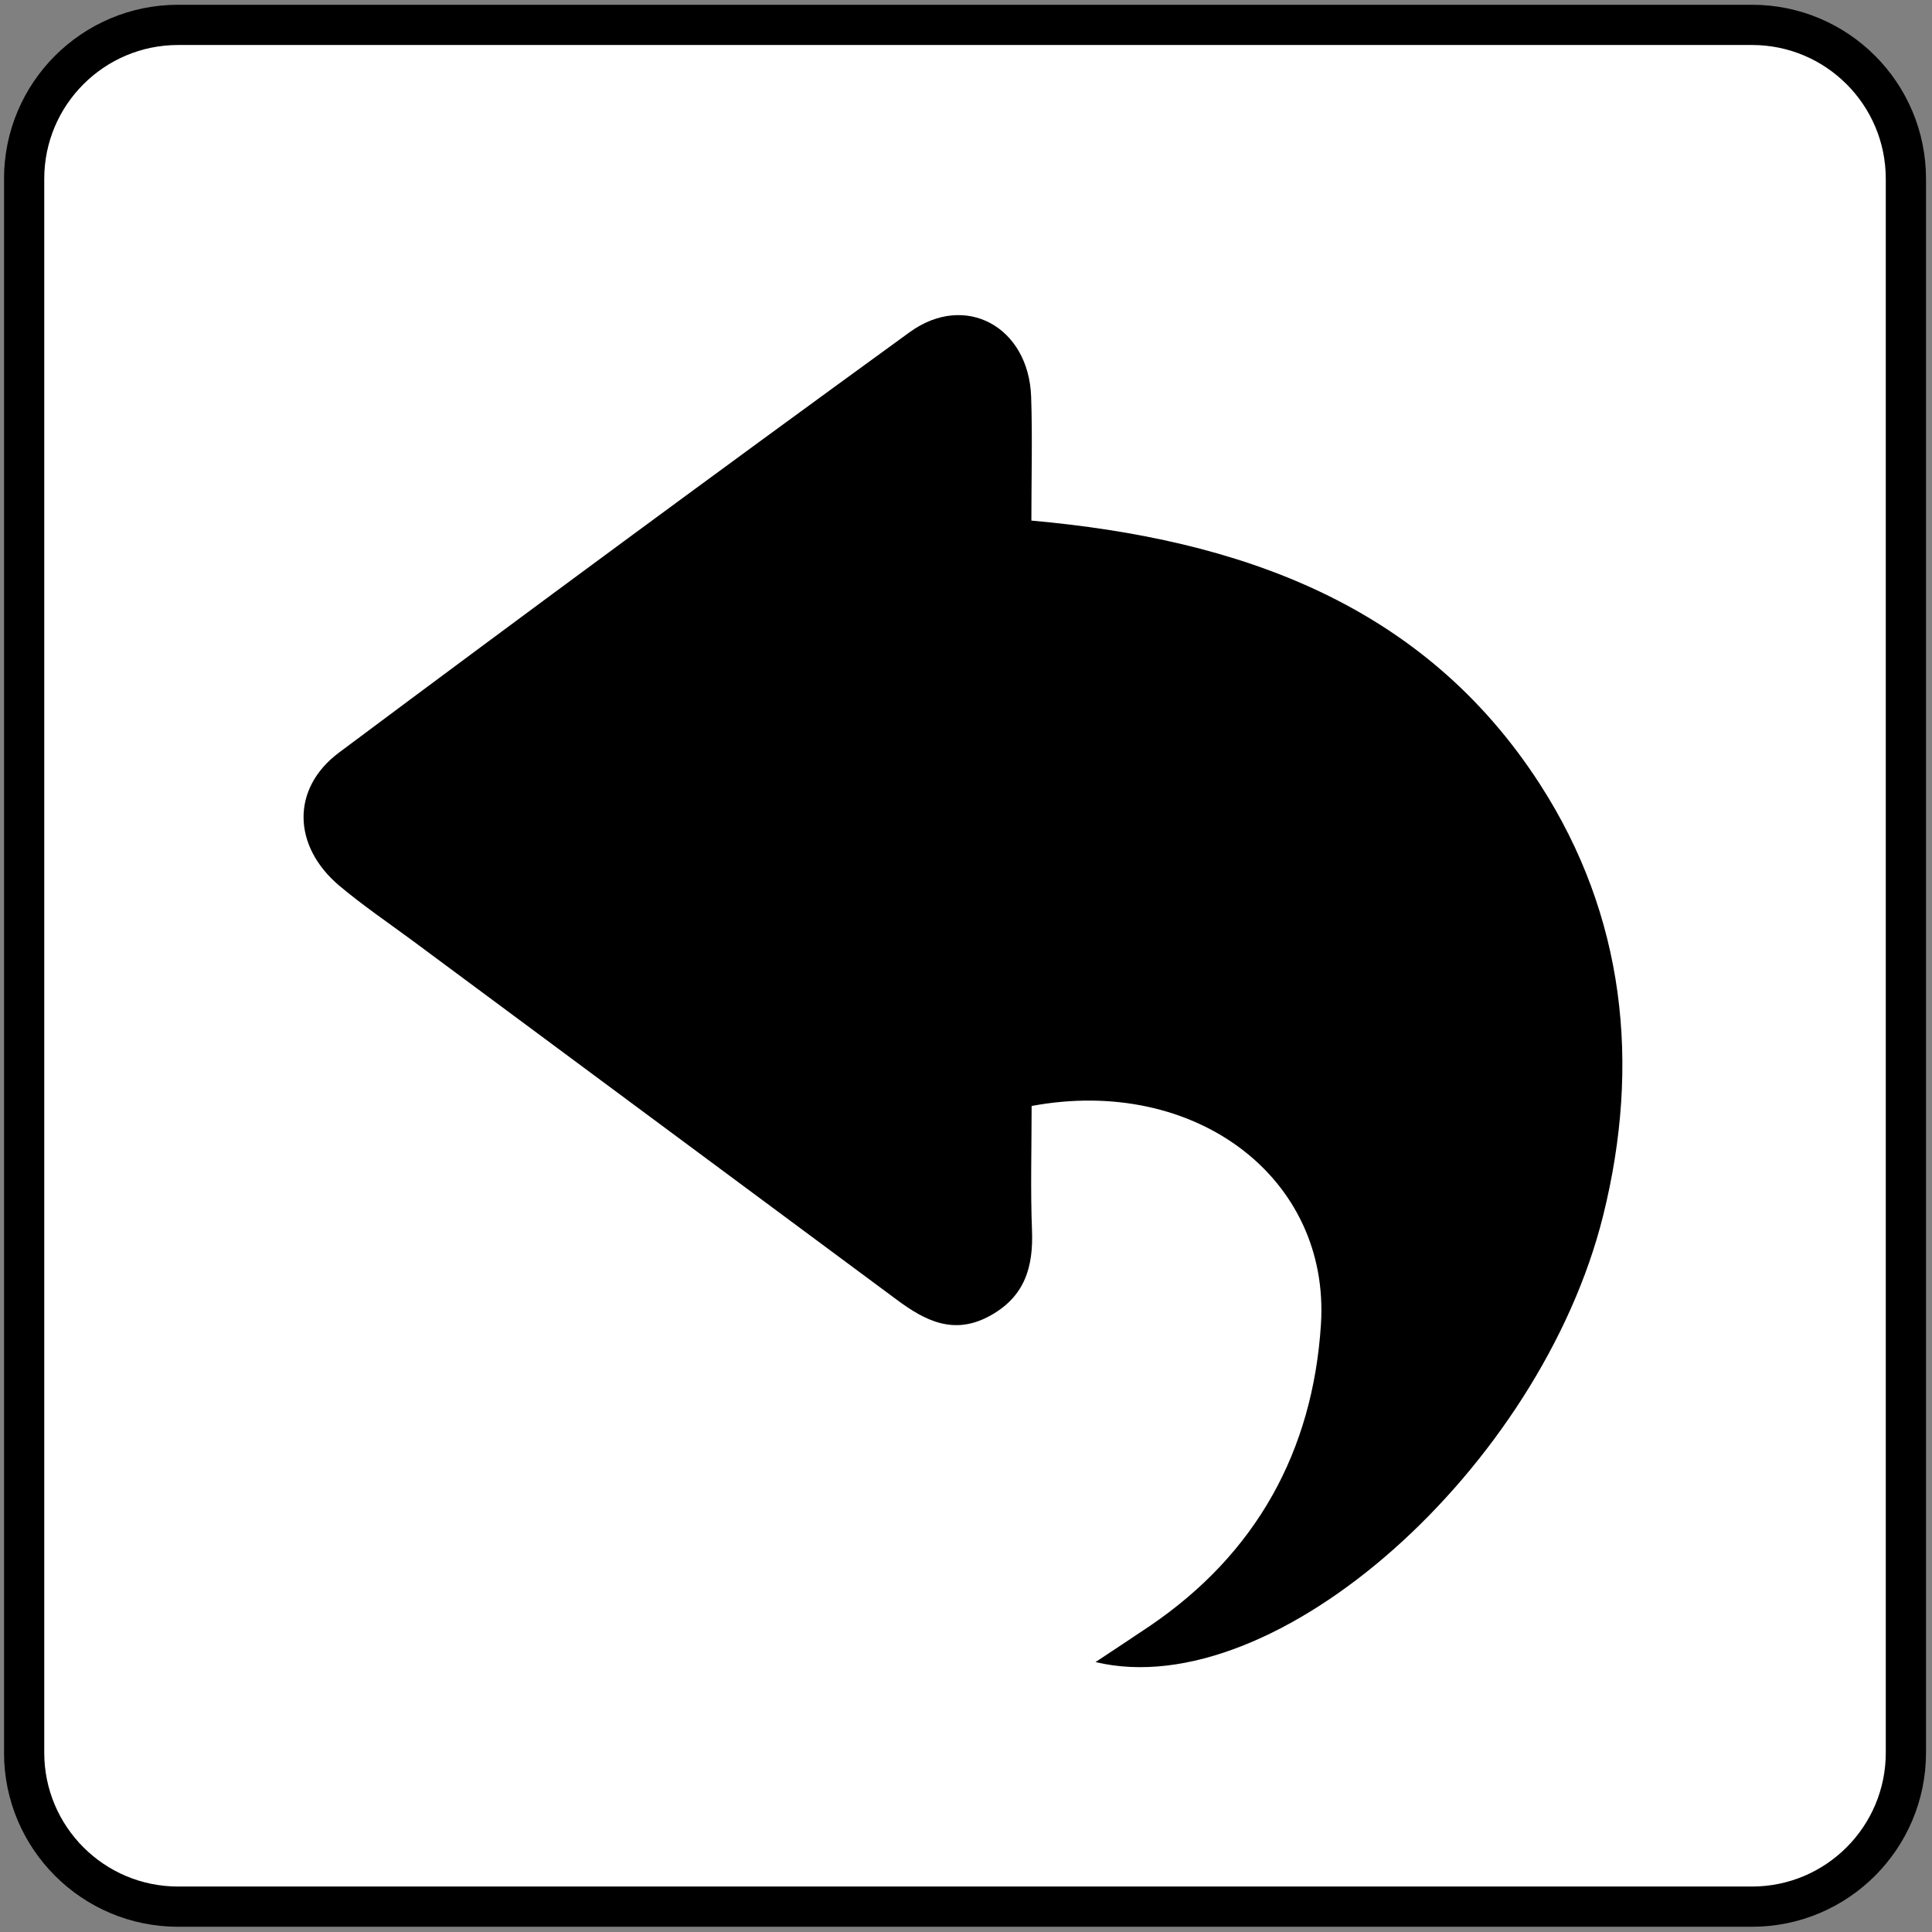
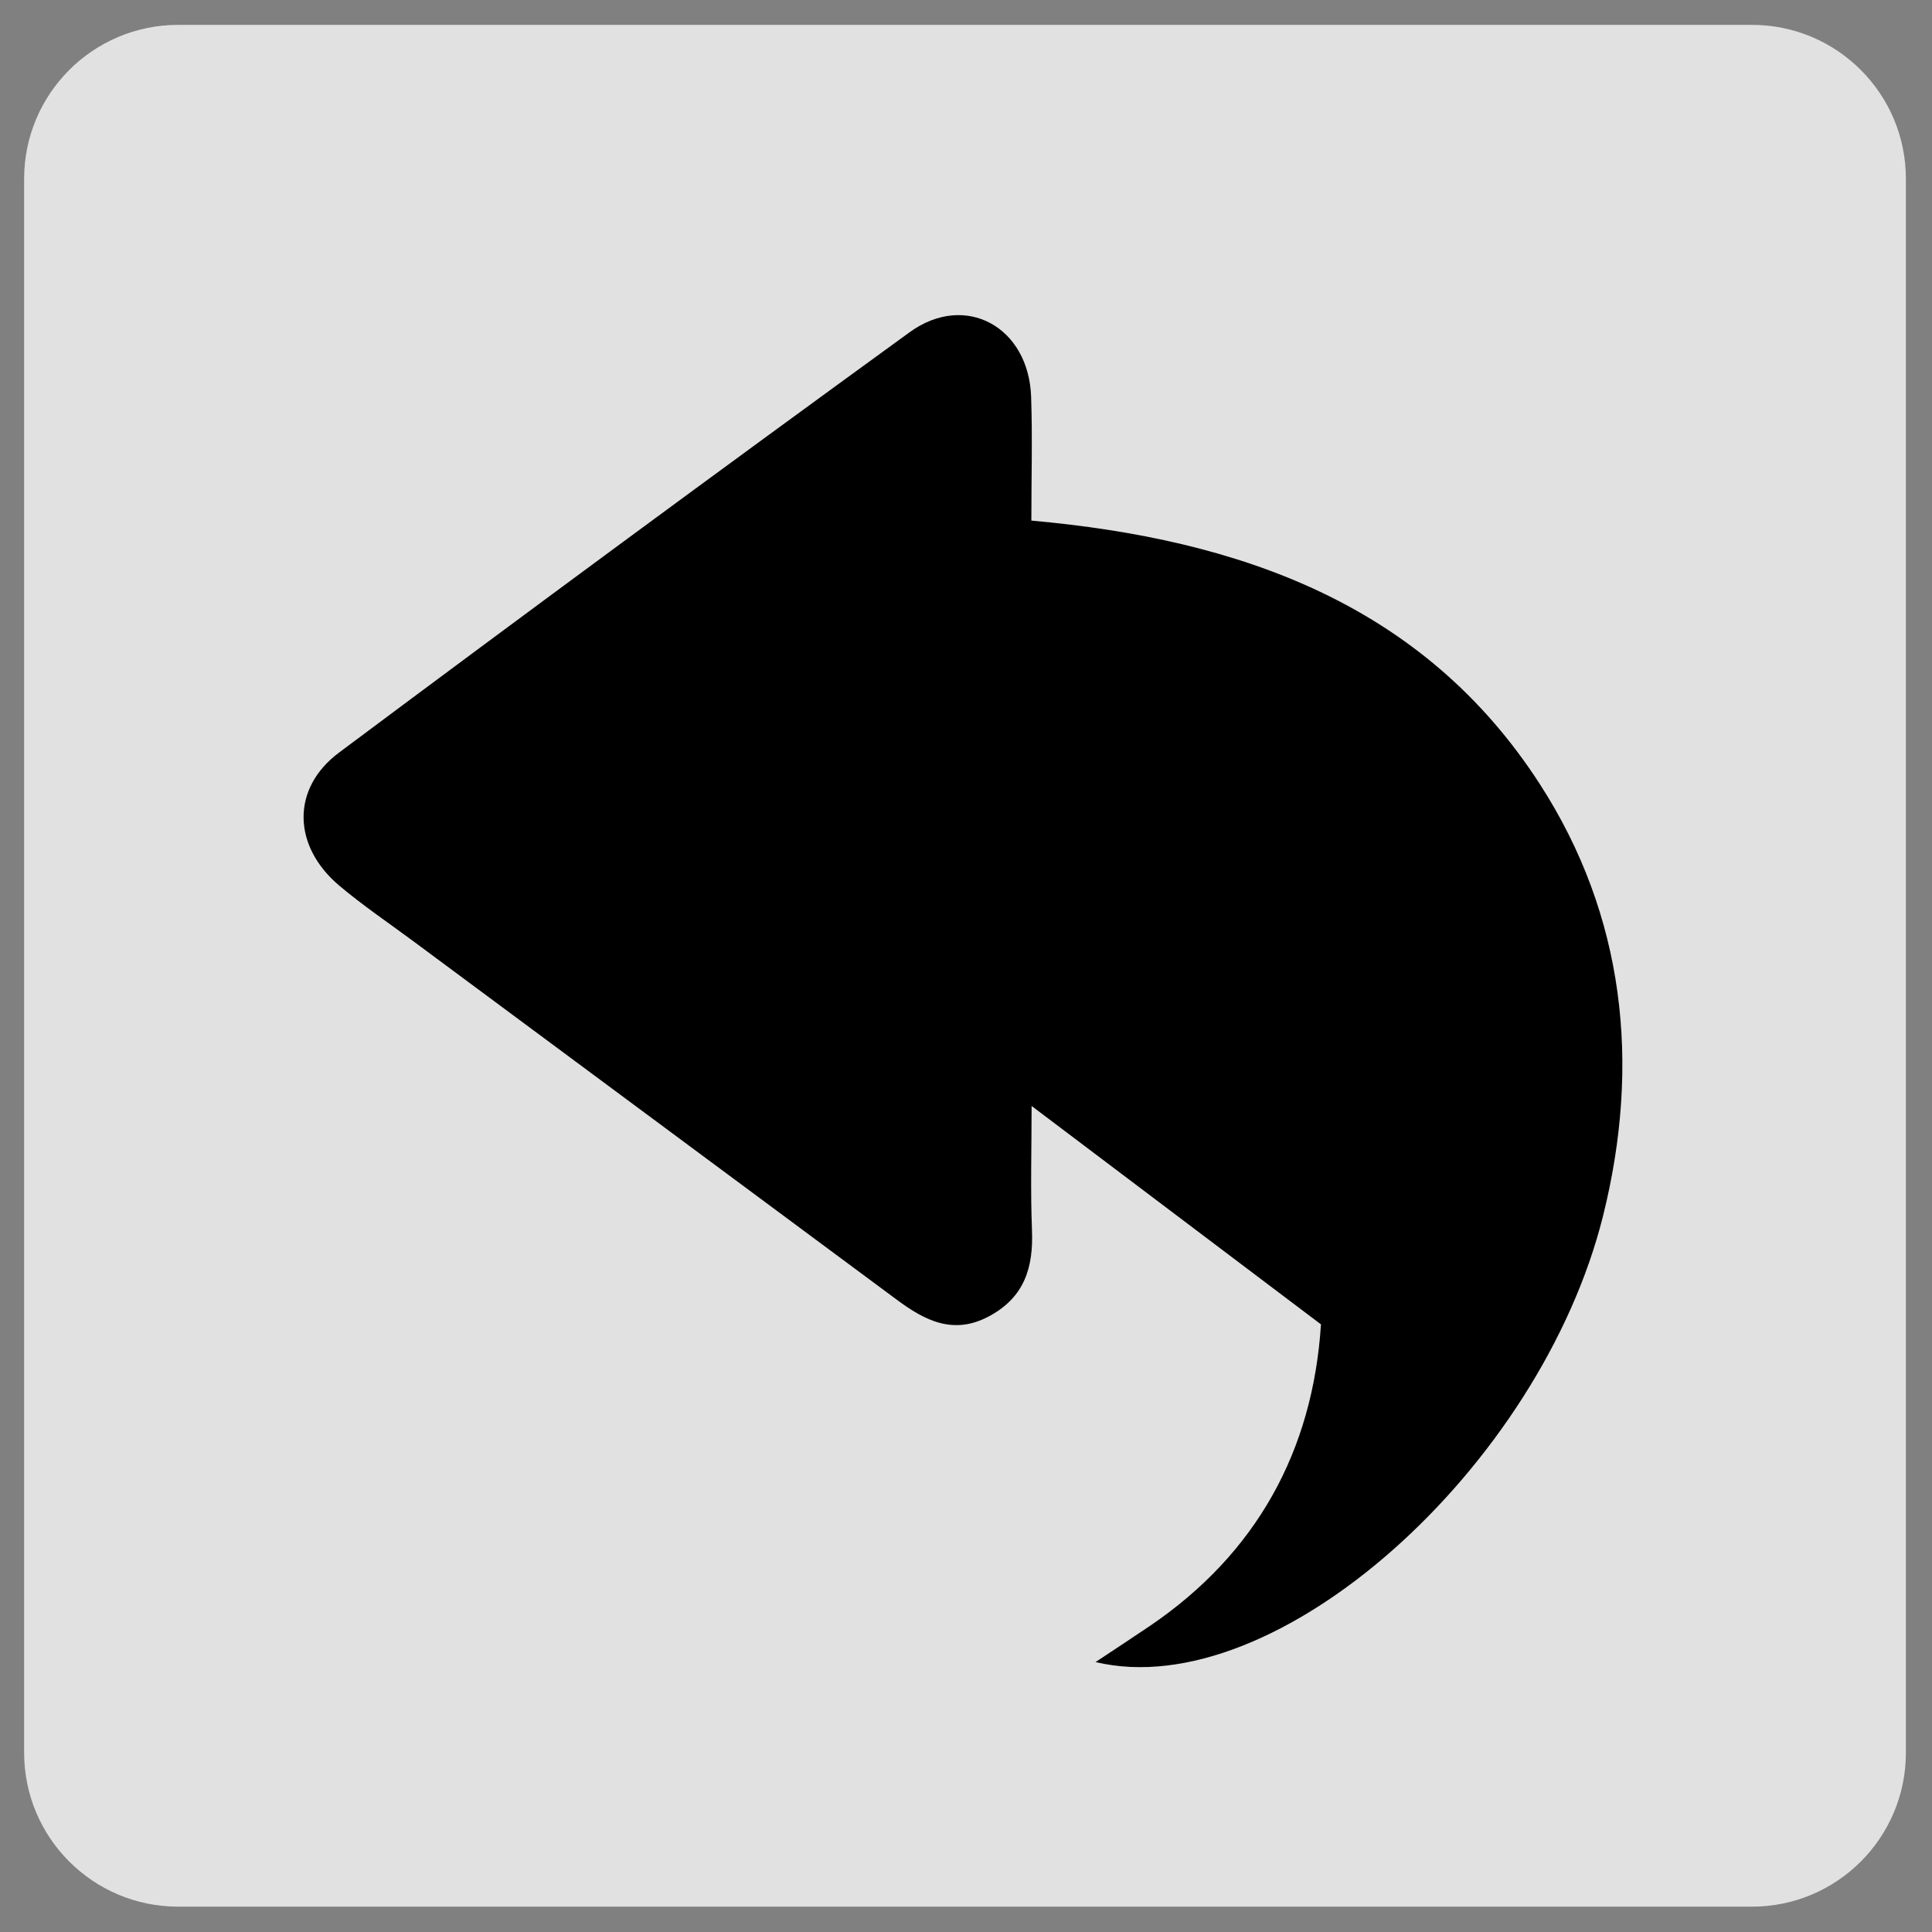
<svg xmlns="http://www.w3.org/2000/svg" xmlns:xlink="http://www.w3.org/1999/xlink" version="1.1" id="Ebene_1" x="0px" y="0px" viewBox="0 0 566.93 566.93" style="enable-background:new 0 0 566.93 566.93;" xml:space="preserve">
  <rect x="0" y="0" width="566.93" height="566.93" fill="#808080" stroke="none" />
  <style type="text/css">
	.st0{fill:#FFFFFF;}
	.st1{clip-path:url(#SVGID_00000068656824944388858640000012869506818473968782_);}
	.st2{fill:#727271;}
	.st3{clip-path:url(#SVGID_00000158717216178986555950000004903237006953089468_);fill:#FFFFFF;}
	.st4{clip-path:url(#SVGID_00000088846083877980983220000009528259110317818525_);fill:#E30613;}
	.st5{clip-path:url(#SVGID_00000088846083877980983220000009528259110317818525_);}
	.st6{clip-path:url(#SVGID_00000083811320242143621140000009225485335576113068_);fill:#E30613;}
	.st7{clip-path:url(#SVGID_00000083811320242143621140000009225485335576113068_);}
	.st8{clip-path:url(#SVGID_00000083811320242143621140000009225485335576113068_);fill:#FFFFFF;}
	.st9{clip-path:url(#SVGID_00000158013596645823641290000015579456553714752946_);}
	.st10{clip-path:url(#SVGID_00000062905365347179830740000018090229665212444806_);}
	.st11{clip-path:url(#SVGID_00000010272842587799906840000017423995675512436148_);fill:#E30613;}
	.st12{clip-path:url(#SVGID_00000010272842587799906840000017423995675512436148_);fill:none;stroke:#FFFFFF;stroke-width:24.751;}
	.st13{clip-path:url(#SVGID_00000010272842587799906840000017423995675512436148_);fill:#FFFFFF;}
	.st14{clip-path:url(#SVGID_00000182498193517370338740000010739989962578077887_);}
	.st15{clip-path:url(#SVGID_00000182498193517370338740000010739989962578077887_);fill:#FFFFFF;}
	.st16{clip-path:url(#SVGID_00000170260994714703181400000005133139111609461169_);}
	.st17{clip-path:url(#SVGID_00000010294192282515980790000004090516160780910506_);fill:#E2E1E1;}
	.st18{clip-path:url(#SVGID_00000010294192282515980790000004090516160780910506_);fill:none;stroke:#000000;stroke-width:11.806;}
	.st19{clip-path:url(#SVGID_00000010294192282515980790000004090516160780910506_);fill:#E30613;}
	.st20{clip-path:url(#SVGID_00000170260994714703181400000005133139111609461169_);fill:none;stroke:#E30613;stroke-width:14.575;}
	.st21{clip-path:url(#SVGID_00000177444553159504091520000008715964139910598288_);fill:#FFFFFF;}
	.st22{clip-path:url(#SVGID_00000177444553159504091520000008715964139910598288_);}
	.st23{clip-path:url(#SVGID_00000023252715269546810960000009510328405374678673_);}
	.st24{clip-path:url(#SVGID_00000183927224937357622640000015774662253170980538_);fill:#E2E1E1;}
	.st25{clip-path:url(#SVGID_00000183927224937357622640000015774662253170980538_);fill:none;stroke:#000000;stroke-width:14.556;}
	.st26{clip-path:url(#SVGID_00000183927224937357622640000015774662253170980538_);fill:#FFFFFF;}
	.st27{clip-path:url(#SVGID_00000183927224937357622640000015774662253170980538_);fill:none;stroke:#000000;stroke-width:29.111;}
	.st28{clip-path:url(#SVGID_00000183927224937357622640000015774662253170980538_);}
	.st29{clip-path:url(#SVGID_00000183927224937357622640000015774662253170980538_);fill:none;stroke:#000000;stroke-width:20.378;}
	.st30{clip-path:url(#SVGID_00000121249097452303131960000012491216617869810051_);}
	.st31{clip-path:url(#SVGID_00000181772859859376009530000003086762538476247736_);fill:#E3E3E3;}
	.st32{clip-path:url(#SVGID_00000181772859859376009530000003086762538476247736_);fill:none;stroke:#000000;stroke-width:14.581;}
	.st33{fill:none;stroke:#000000;stroke-width:18.956;}
	.st34{clip-path:url(#SVGID_00000160900007236080030160000000420131488840574342_);}
	.st35{clip-path:url(#SVGID_00000160900007236080030160000000420131488840574342_);fill:none;stroke:#000000;stroke-width:18.956;}
	.st36{clip-path:url(#SVGID_00000093173712674873236870000004392824507688905880_);fill:#FFFFFF;}
	.st37{clip-path:url(#SVGID_00000093173712674873236870000004392824507688905880_);fill:none;stroke:#000000;stroke-width:18.956;}
	.st38{clip-path:url(#SVGID_00000148648241849033732020000004044059417135237509_);fill:#E2E1E1;}
	.st39{clip-path:url(#SVGID_00000148648241849033732020000004044059417135237509_);fill:none;stroke:#000000;stroke-width:11.869;}
	.st40{clip-path:url(#SVGID_00000000936517929170424120000016195470590698599057_);fill:#FFFFFF;}
	
		.st41{clip-path:url(#SVGID_00000000936517929170424120000016195470590698599057_);fill:none;stroke:#E2E1E1;stroke-width:33.409;stroke-miterlimit:10;}
	.st42{clip-path:url(#SVGID_00000000936517929170424120000016195470590698599057_);}
	.st43{clip-path:url(#SVGID_00000150791756395358308810000005076529322333747603_);fill:#E2E1E1;}
	.st44{clip-path:url(#SVGID_00000150791756395358308810000005076529322333747603_);fill:none;stroke:#000000;stroke-width:11.869;}
	.st45{clip-path:url(#SVGID_00000150791756395358308810000005076529322333747603_);fill:#FFFFFF;}
	.st46{clip-path:url(#SVGID_00000150791756395358308810000005076529322333747603_);}
	.st47{clip-path:url(#SVGID_00000129893008449164504530000007462359025318427542_);fill:#E2E1E1;}
	.st48{clip-path:url(#SVGID_00000129893008449164504530000007462359025318427542_);fill:none;stroke:#000000;stroke-width:11.906;}
	.st49{clip-path:url(#SVGID_00000129893008449164504530000007462359025318427542_);fill:#E30613;}
	.st50{fill:none;stroke:#E30613;stroke-width:14.699;}
	.st51{clip-path:url(#SVGID_00000112592164207464760640000016095814417000684442_);}
	.st52{clip-path:url(#SVGID_00000112609891305384370110000015084702227466951057_);fill:#FFFFFF;}
	.st53{clip-path:url(#SVGID_00000112609891305384370110000015084702227466951057_);fill:none;stroke:#000000;stroke-width:11.869;}
	.st54{clip-path:url(#SVGID_00000112609891305384370110000015084702227466951057_);fill:#E30613;}
	.st55{fill:none;stroke:#E30613;stroke-width:14.653;}
	.st56{fill:#E30613;}
	.st57{clip-path:url(#SVGID_00000116952574071772039430000010440871061100507040_);}
	.st58{clip-path:url(#SVGID_00000181774930315129095290000005380343782610525845_);fill:none;stroke:#9D9D9C;stroke-width:26.019;}
	.st59{clip-path:url(#SVGID_00000181774930315129095290000005380343782610525845_);fill:#9D9D9C;}
	.st60{fill:none;stroke:#9D9D9C;stroke-width:33.451;}
	.st61{clip-path:url(#SVGID_00000139286026227788298980000008625310065824642222_);fill:none;stroke:#9D9D9C;stroke-width:33.451;}
	.st62{clip-path:url(#SVGID_00000130607369832809635180000003668249392515958457_);fill:none;stroke:#9D9D9C;stroke-width:33.451;}
	.st63{fill:#9D9D9C;}
	.st64{clip-path:url(#SVGID_00000127027147818919684430000013272626236963503516_);}
	.st65{clip-path:url(#SVGID_00000116951726380773259800000015359358594438501766_);fill:#E2E1E1;}
	
		.st66{clip-path:url(#SVGID_00000116951726380773259800000015359358594438501766_);fill:#FFFFFF;stroke:#000000;stroke-width:11.806;}
	.st67{clip-path:url(#SVGID_00000116951726380773259800000015359358594438501766_);fill:#E30613;}
	.st68{clip-path:url(#SVGID_00000127027147818919684430000013272626236963503516_);fill:none;stroke:#E30613;stroke-width:14.575;}
	.st69{clip-path:url(#SVGID_00000168081009468420097610000006370830163661668532_);}
	.st70{fill:none;}
</style>
  <g>
    <defs>
      <rect id="SVGID_00000134238710271588409620000005085509884819539391_" x="1.19" y="1.4" width="564" height="564" />
    </defs>
    <clipPath id="SVGID_00000142886780240114524870000001600637711283662211_">
      <use xlink:href="#SVGID_00000134238710271588409620000005085509884819539391_" style="overflow:visible;" />
    </clipPath>
    <g style="clip-path:url(#SVGID_00000142886780240114524870000001600637711283662211_);">
      <defs>
        <rect id="SVGID_00000033328989401862162180000011714064659556649641_" x="1.19" y="1.4" width="564" height="564" />
      </defs>
      <clipPath id="SVGID_00000062183534290122293900000006611072119876229814_">
        <use xlink:href="#SVGID_00000033328989401862162180000011714064659556649641_" style="overflow:visible;" />
      </clipPath>
      <path style="clip-path:url(#SVGID_00000062183534290122293900000006611072119876229814_);fill:#E2E1E1;" d="M52.27,7.3    C27.32,7.3,7.08,27.53,7.08,52.48v461.83c0,24.95,20.23,45.18,45.18,45.18h461.84c24.95,0,45.17-20.23,45.17-45.18V52.48    c0-24.95-20.22-45.18-45.17-45.18H52.27z" />
-       <path style="clip-path:url(#SVGID_00000062183534290122293900000006611072119876229814_);fill:#FFFFFF;stroke:#000000;stroke-width:11.806;" d="    M52.27,7.3C27.32,7.3,7.08,27.53,7.08,52.48v461.83c0,24.95,20.23,45.18,45.18,45.18h461.84c24.95,0,45.17-20.23,45.17-45.18    V52.48c0-24.95-20.22-45.18-45.17-45.18H52.27z" />
    </g>
    <g style="clip-path:url(#SVGID_00000142886780240114524870000001600637711283662211_);">
      <defs>
        <rect id="SVGID_00000070831202802412397230000018435600421377362093_" x="1.19" y="1.4" width="564" height="564" />
      </defs>
      <clipPath id="SVGID_00000041294405176212214210000010987384390209820303_">
        <use xlink:href="#SVGID_00000070831202802412397230000018435600421377362093_" style="overflow:visible;" />
      </clipPath>
      <g style="clip-path:url(#SVGID_00000041294405176212214210000010987384390209820303_);">
        <g>
          <defs>
            <rect id="SVGID_00000035489867147270485130000004842878092100075439_" x="-184.63" y="-32.47" width="938.19" height="477.71" />
          </defs>
          <clipPath id="SVGID_00000037668702559728279600000015374269203493691577_">
            <use xlink:href="#SVGID_00000035489867147270485130000004842878092100075439_" style="overflow:visible;" />
          </clipPath>
        </g>
      </g>
    </g>
  </g>
  <g>
    <path class="st0" d="M302.72,324.54c47.98-8.94,87.65,21.06,84.89,64.09c-2.39,37.19-19,67.29-50.19,88.49   c-4.73,3.21-9.52,6.33-15.96,10.61c52.98,12.67,130.56-57.21,148.94-130.94c11.13-44.65,6.3-88.12-18.44-126.52   c-34.14-52.99-88.09-72.02-149.32-77.5c0-12.71,0.33-24.52-0.07-36.31c-0.69-20.53-19.32-30.83-35.68-18.95   c-56.07,40.73-111.87,81.86-167.41,123.33c-14.17,10.58-13.63,27.53,0.1,39.09c6.89,5.8,14.4,10.86,21.64,16.24   c47.28,35.07,94.57,70.13,141.86,105.19c8.34,6.18,16.78,10.62,27.43,4.75c10.19-5.61,12.74-14.28,12.31-25.12   C302.36,349.1,302.72,337.18,302.72,324.54z" />
-     <path d="M302.72,324.54c0,12.65-0.36,24.56,0.11,36.44c0.43,10.85-2.12,19.51-12.31,25.12c-10.66,5.87-19.1,1.43-27.43-4.75   c-47.29-35.06-94.58-70.12-141.86-105.19c-7.25-5.37-14.75-10.44-21.64-16.24c-13.73-11.56-14.27-28.51-0.1-39.09   c55.54-41.47,111.33-82.59,167.41-123.33c16.36-11.88,34.99-1.59,35.68,18.95c0.4,11.79,0.07,23.6,0.07,36.31   c61.23,5.48,115.17,24.5,149.32,77.5c24.74,38.41,29.57,81.87,18.44,126.52c-18.38,73.73-95.97,143.61-148.94,130.94   c6.44-4.28,11.23-7.4,15.96-10.61c31.2-21.19,47.81-51.29,50.19-88.49C390.37,345.6,350.7,315.6,302.72,324.54z" />
+     <path d="M302.72,324.54c0,12.65-0.36,24.56,0.11,36.44c0.43,10.85-2.12,19.51-12.31,25.12c-10.66,5.87-19.1,1.43-27.43-4.75   c-47.29-35.06-94.58-70.12-141.86-105.19c-7.25-5.37-14.75-10.44-21.64-16.24c-13.73-11.56-14.27-28.51-0.1-39.09   c55.54-41.47,111.33-82.59,167.41-123.33c16.36-11.88,34.99-1.59,35.68,18.95c0.4,11.79,0.07,23.6,0.07,36.31   c61.23,5.48,115.17,24.5,149.32,77.5c24.74,38.41,29.57,81.87,18.44,126.52c-18.38,73.73-95.97,143.61-148.94,130.94   c6.44-4.28,11.23-7.4,15.96-10.61c31.2-21.19,47.81-51.29,50.19-88.49z" />
  </g>
  <rect x="131.07" y="143.07" transform="matrix(-1 -4.489576e-11 4.489576e-11 -1 394.142 377.142)" class="st70" width="132" height="91" />
</svg>